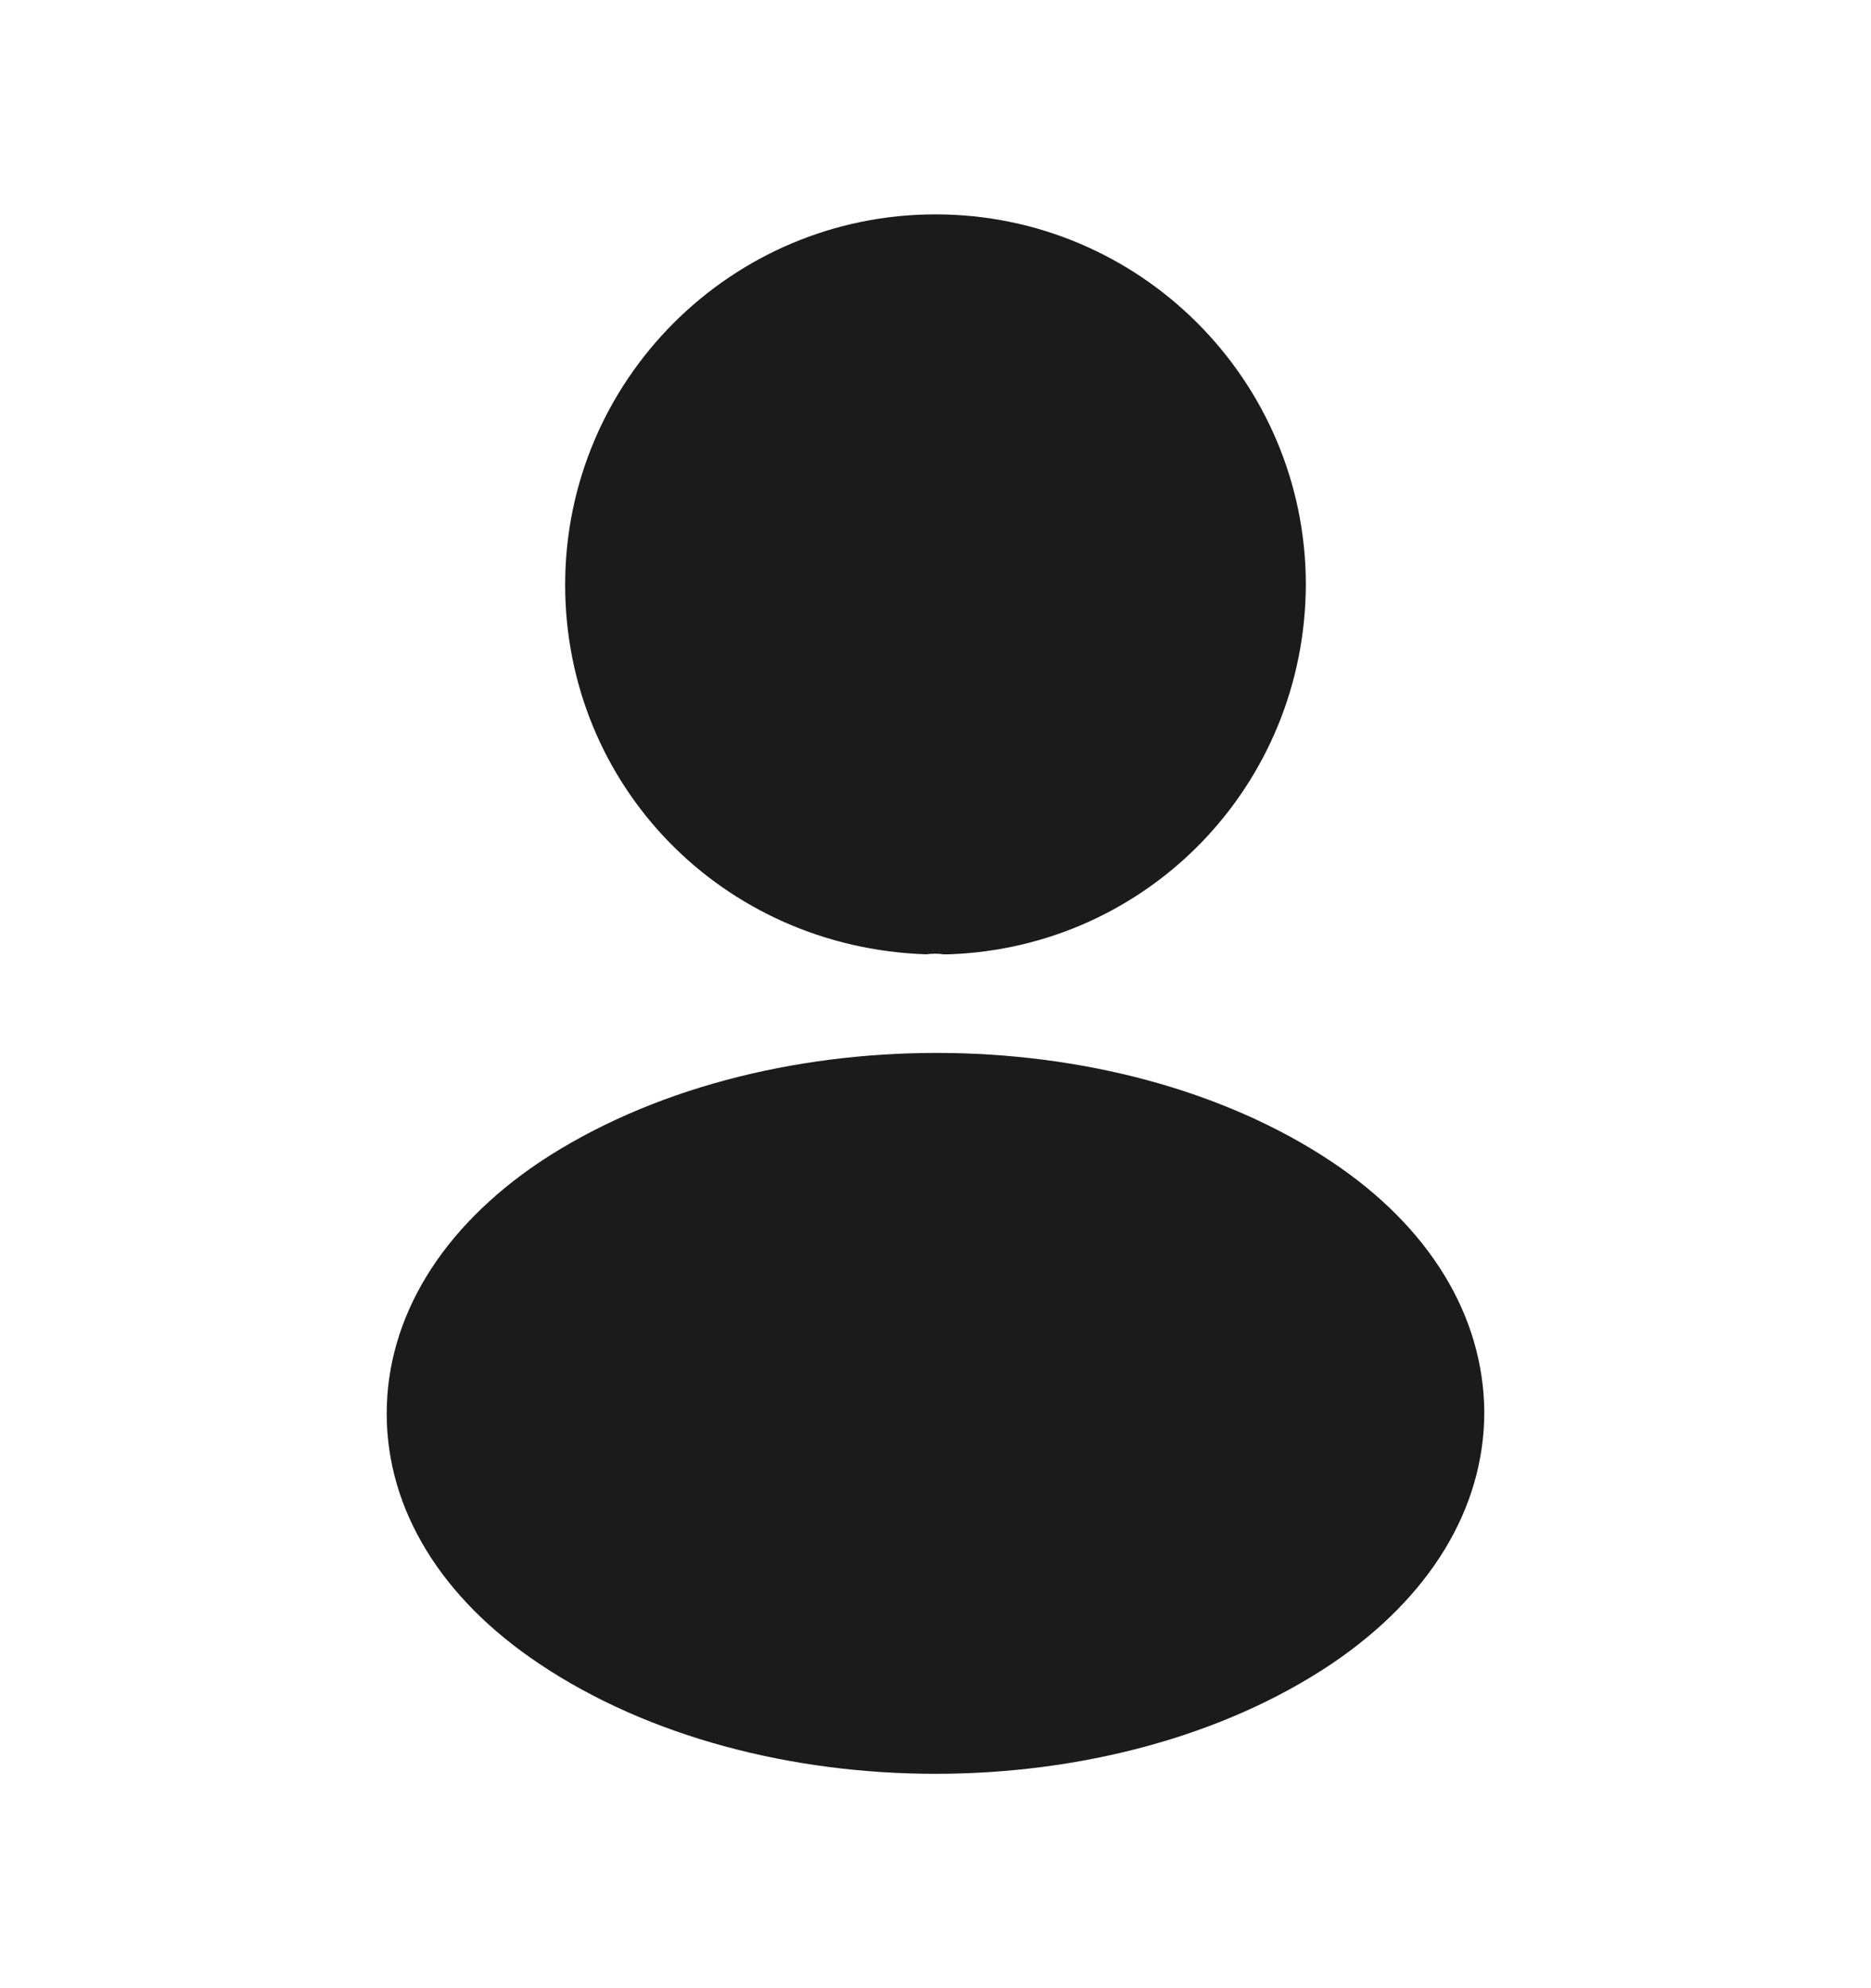
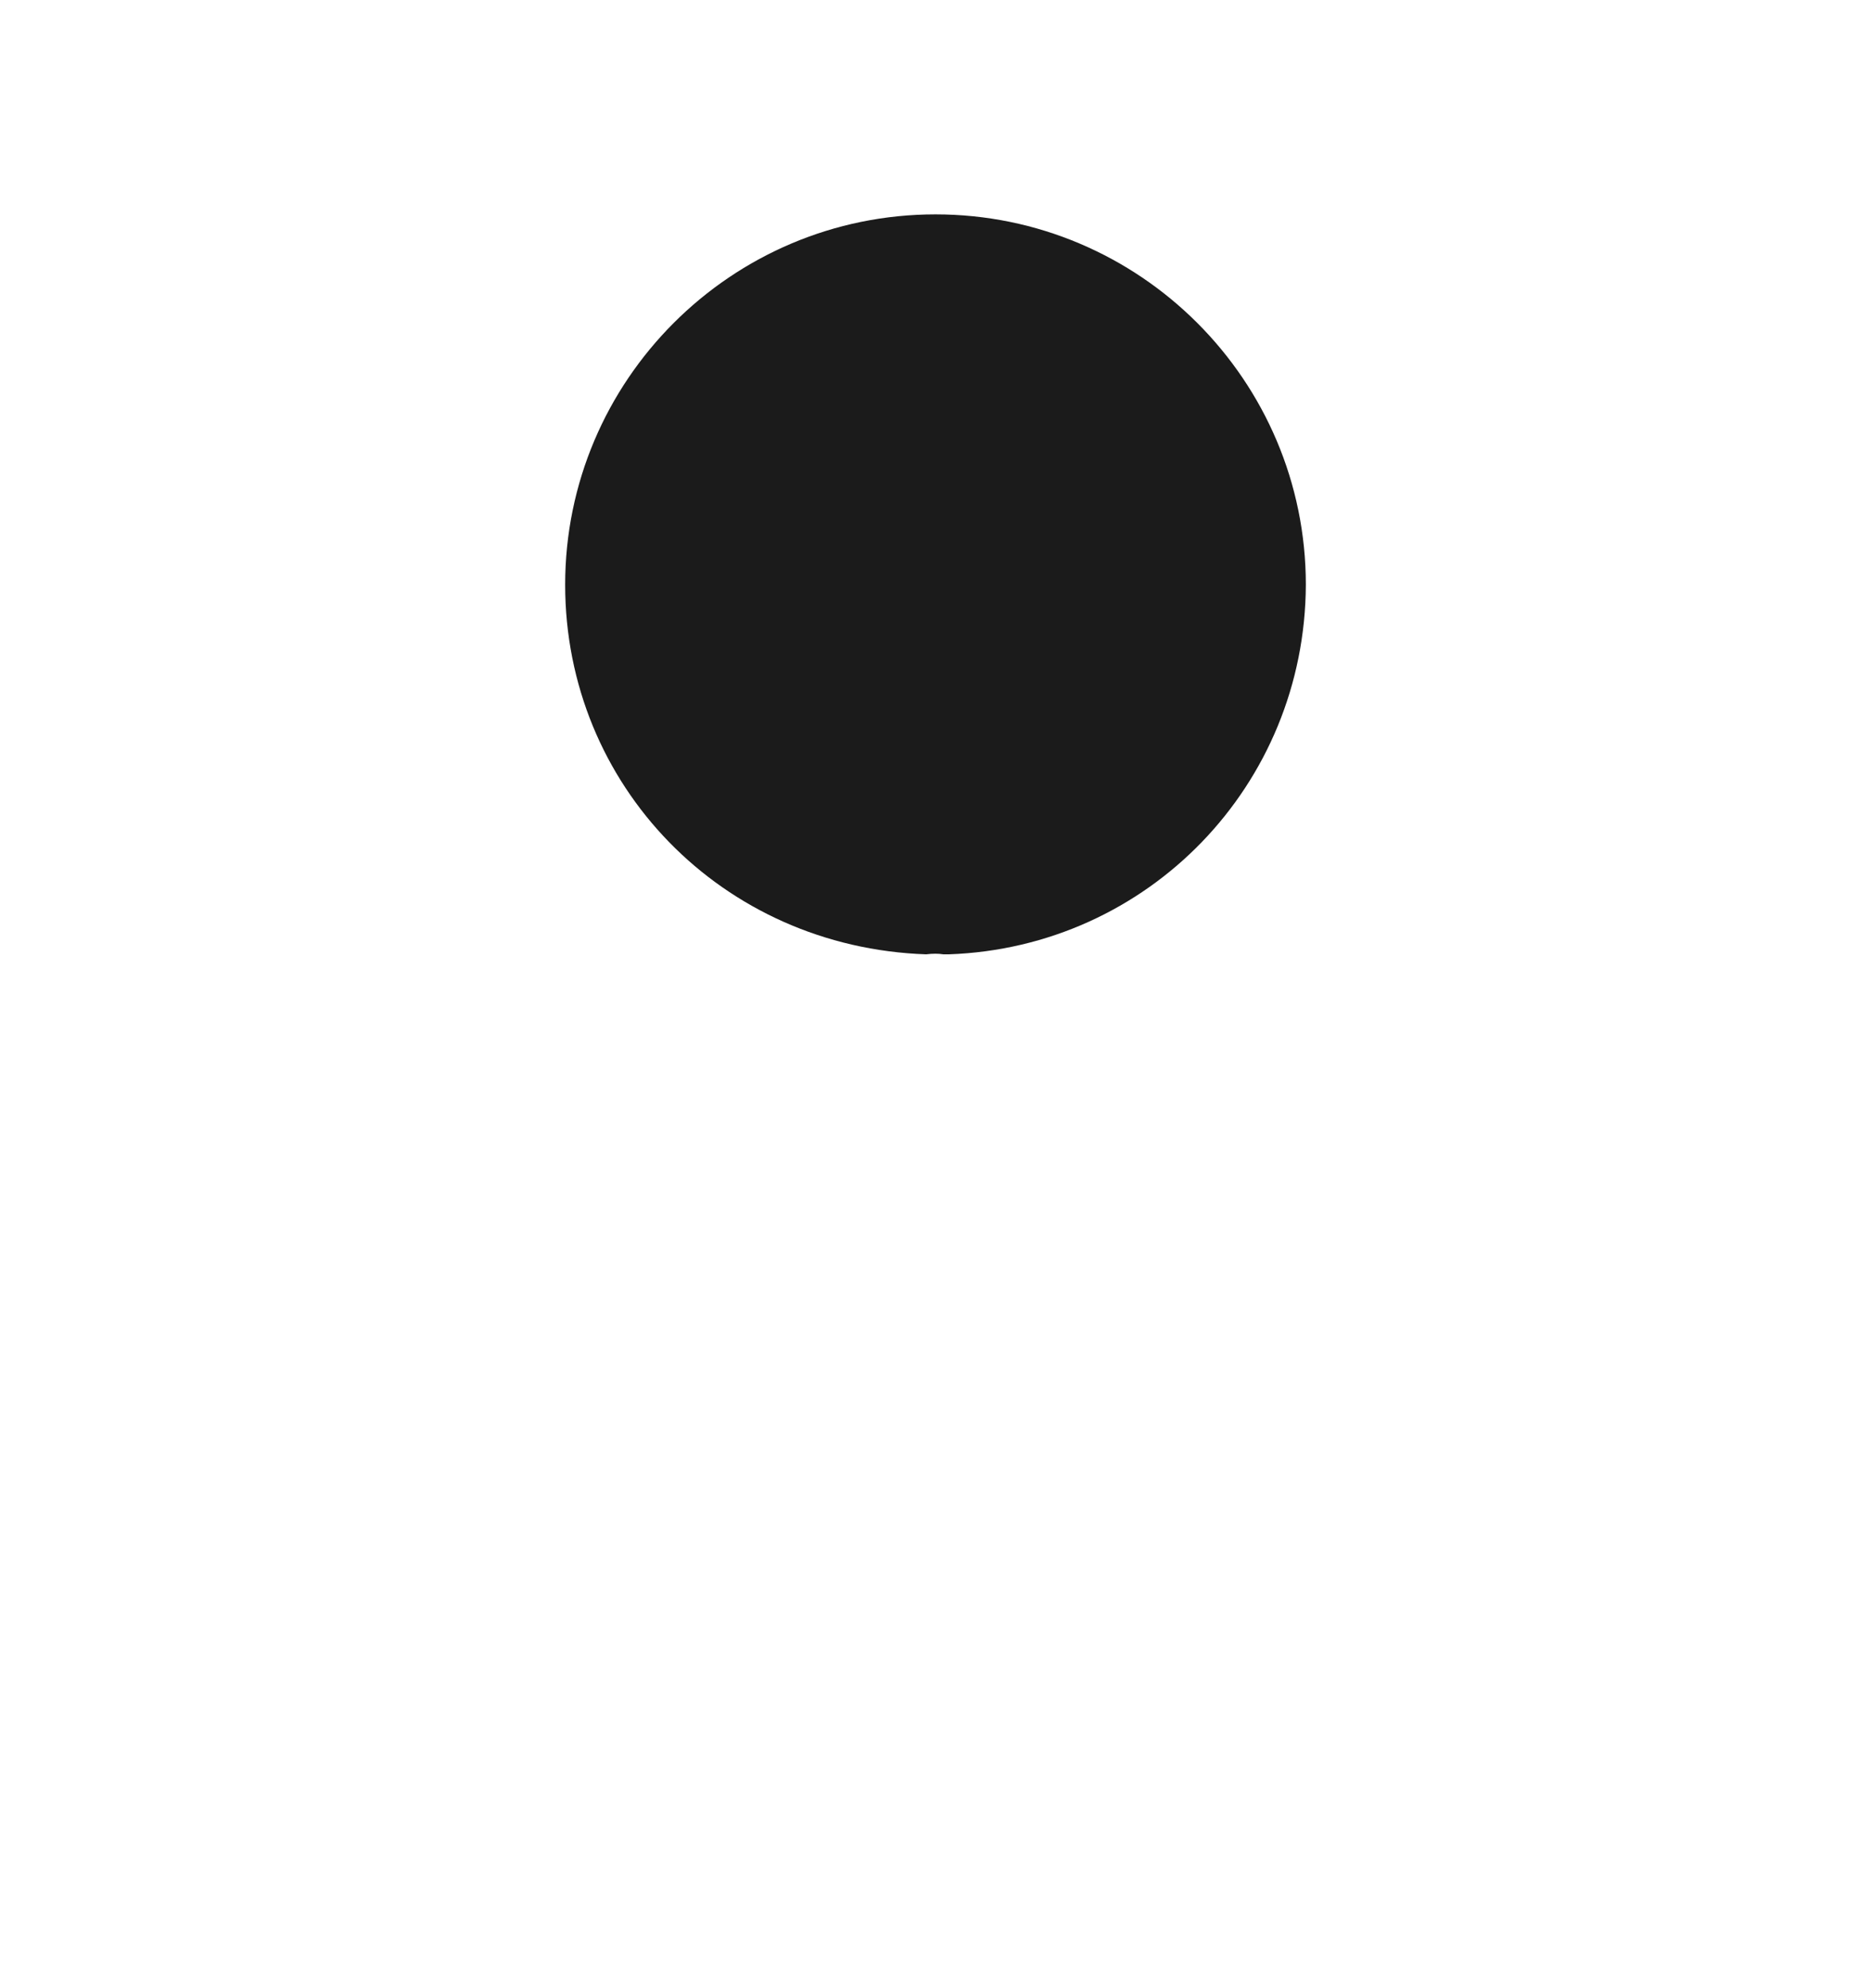
<svg xmlns="http://www.w3.org/2000/svg" width="16" height="17" viewBox="0 0 16 17" fill="none">
-   <path d="M8 1.833C6.253 1.833 4.833 3.253 4.833 5C4.833 6.713 6.173 8.1 7.92 8.16C7.973 8.153 8.027 8.153 8.067 8.16C8.08 8.16 8.087 8.16 8.1 8.16C8.107 8.16 8.107 8.16 8.114 8.16C9.82 8.1 11.16 6.713 11.167 5C11.167 3.253 9.747 1.833 8 1.833Z" fill="#1B1B1B" />
-   <path d="M11.387 9.933C9.527 8.693 6.493 8.693 4.62 9.933C3.773 10.5 3.307 11.267 3.307 12.087C3.307 12.907 3.773 13.667 4.613 14.227C5.547 14.853 6.773 15.167 8 15.167C9.227 15.167 10.453 14.853 11.387 14.227C12.227 13.66 12.693 12.9 12.693 12.073C12.687 11.253 12.227 10.493 11.387 9.933Z" fill="#1B1B1B" />
+   <path d="M8 1.833C6.253 1.833 4.833 3.253 4.833 5C4.833 6.713 6.173 8.1 7.92 8.16C7.973 8.153 8.027 8.153 8.067 8.16C8.08 8.16 8.087 8.16 8.1 8.16C8.107 8.16 8.107 8.16 8.114 8.16C9.82 8.1 11.16 6.713 11.167 5C11.167 3.253 9.747 1.833 8 1.833" fill="#1B1B1B" />
</svg>